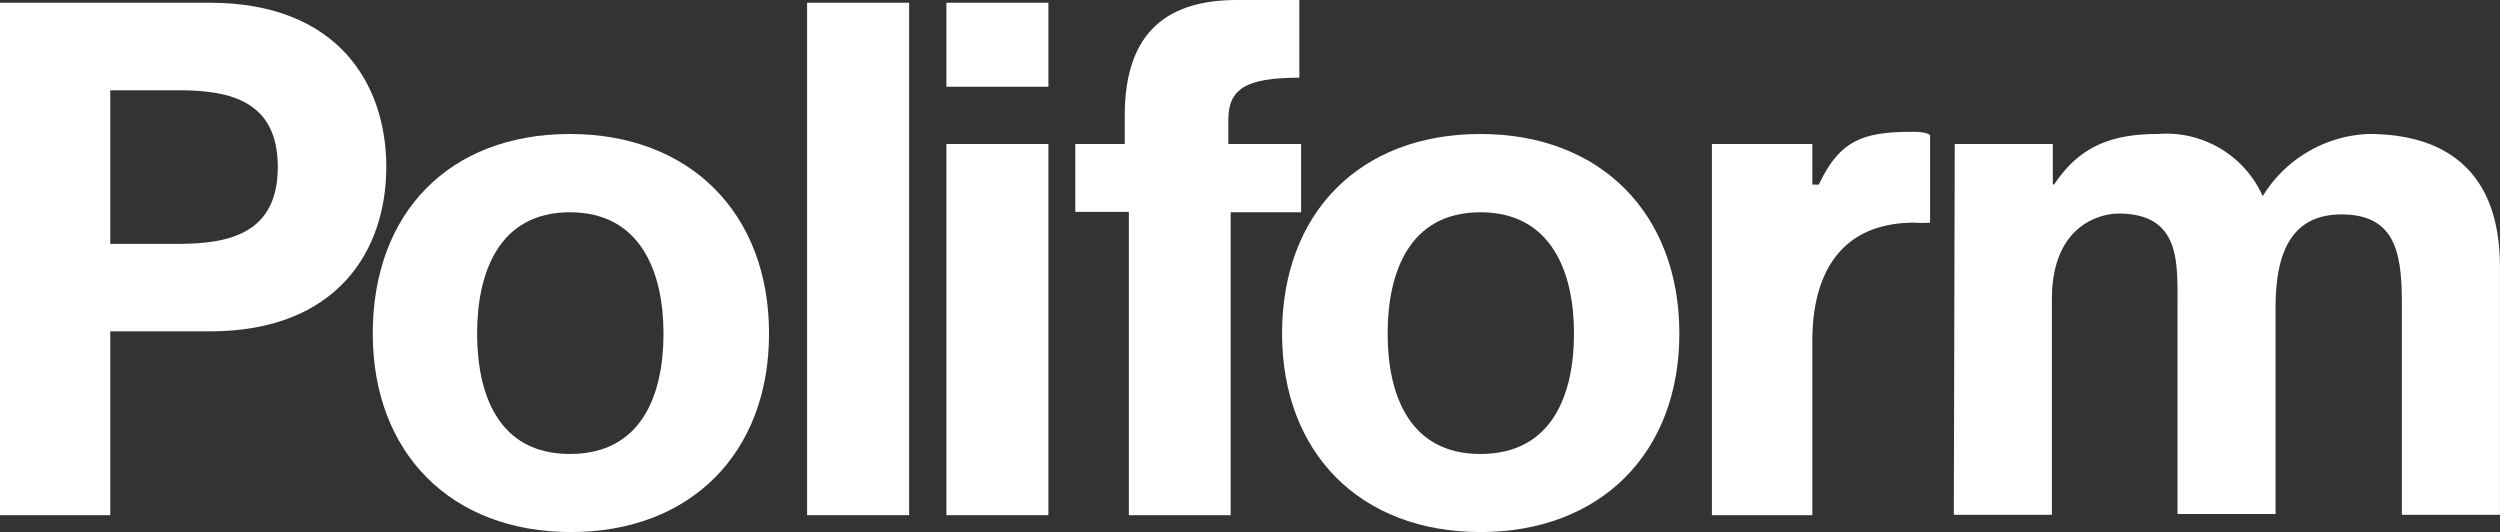
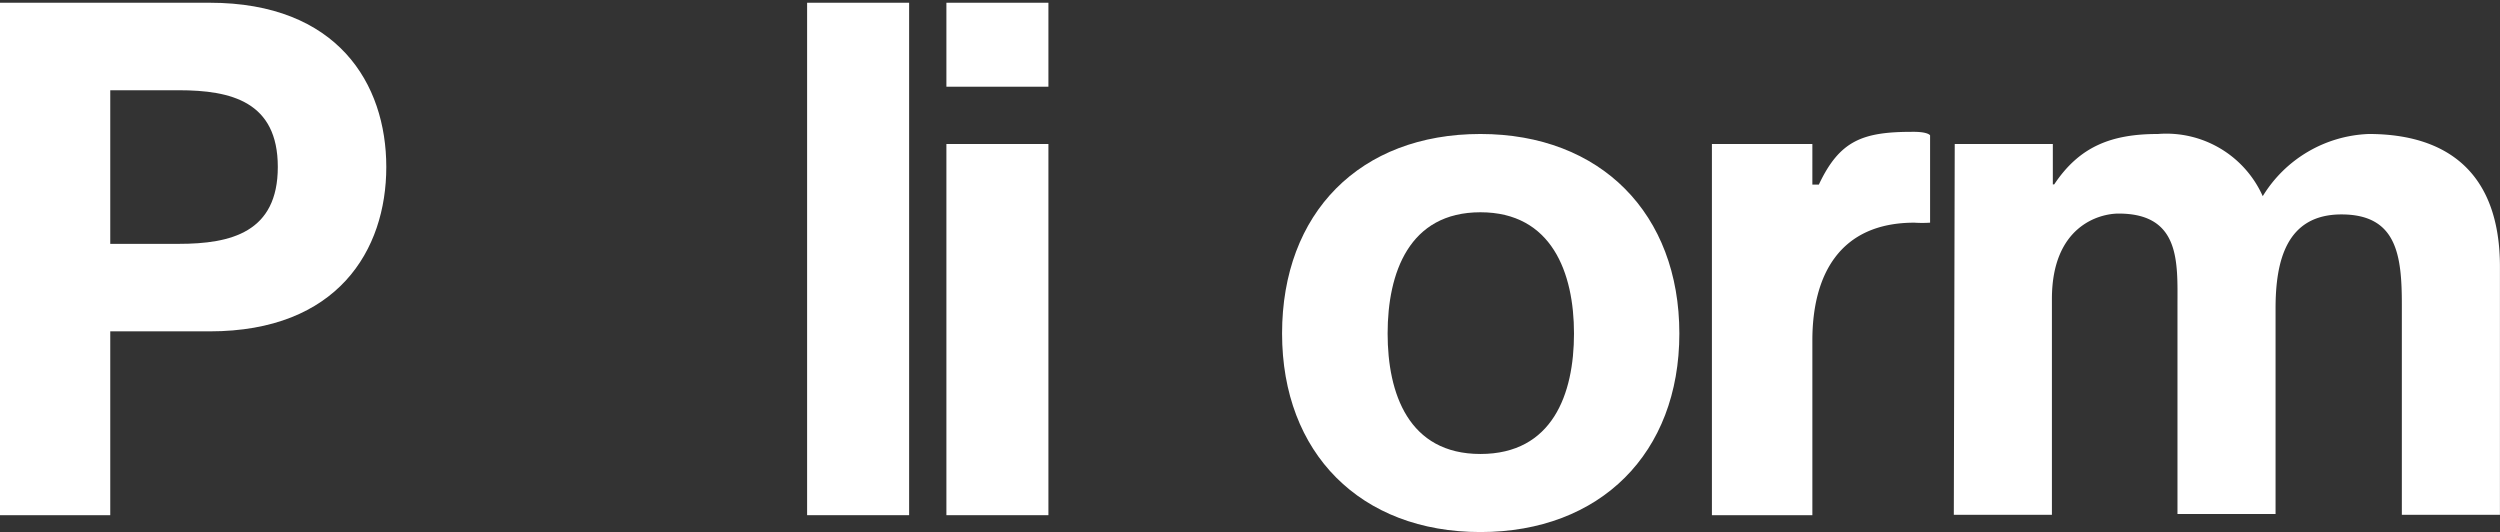
<svg xmlns="http://www.w3.org/2000/svg" width="205" height="43.628" viewBox="0 0 205 43.628">
  <rect x="0" y="0" width="205" height="43.628" fill="#333333" stroke="none" />
  <g id="Calque_2" data-name="Calque 2" transform="translate(38.785 8.254)">
    <g id="Calque_1-2" data-name="Calque 1-2">
      <path id="Tracé_134" data-name="Tracé 134" d="M-29.744-.854h5.614c4.3,0,8.125.933,8.125,6.29s-3.829,6.306-8.125,6.306h-5.614Zm-9.041,34.845h9.041V18.917h8.156c10.473,0,14.479-6.644,14.479-13.481S-11.115-8.029-21.588-8.029h-17.2Z" fill="#fff" />
-       <path id="Tracé_135" data-name="Tracé 135" d="M.339,19.094c0-4.971,1.77-9.942,7.609-9.942s7.674,4.971,7.674,9.942-1.753,9.878-7.674,9.878S.339,24,.339,19.094m-8.558,0c0,9.813,6.435,16.28,16.248,16.28s16.248-6.467,16.248-16.28S17.842,2.733,7.949,2.733-8.219,9.2-8.219,19.094" fill="#fff" />
      <rect id="Rectangle_38" data-name="Rectangle 38" width="8.365" height="42.02" transform="translate(27.398 -8.029)" fill="#fff" />
      <path id="Tracé_136" data-name="Tracé 136" d="M47.185-8.029H38.82v6.885h8.365ZM38.82,33.991h8.365V3.554H38.82Z" fill="#fff" />
      <path id="Tracé_137" data-name="Tracé 137" d="M101.592,33.991h8.237V19.657c0-5.357,2.236-9.652,8.366-9.652a9.87,9.87,0,0,0,1.287,0V2.846s-.145-.306-1.464-.29c-4.071,0-5.953.708-7.658,4.328h-.531V3.554h-8.237Z" fill="#fff" />
-       <path id="Tracé_138" data-name="Tracé 138" d="M53.781,33.991H62.13V9.152h5.776v-5.6H61.937V1.591c0-2.526,1.384-3.475,5.824-3.475v-6.37H62.645c-5.437,0-9.2,2.381-9.2,9.459V3.554H49.389V9.12h4.392Z" fill="#fff" />
      <path id="Tracé_139" data-name="Tracé 139" d="M75,19.094c0-4.971,1.754-9.942,7.61-9.942s7.673,4.971,7.673,9.942-1.769,9.878-7.673,9.878S75,24,75,19.094m-8.655,0c0,9.813,6.435,16.28,16.265,16.28s16.312-6.467,16.312-16.28S92.487,2.733,82.609,2.733,66.345,9.2,66.345,19.094" fill="#fff" />
      <path id="Tracé_140" data-name="Tracé 140" d="M121.428,33.959h8.044v-17.7c0-5.953,3.861-7,5.469-7,5.116,0,4.827,4.054,4.827,7.577V33.894h8.043V17.035c0-3.829.853-7.706,5.4-7.706s4.955,3.346,4.955,7.4v17.23h8.044V13.624c0-7.882-4.5-10.891-10.762-10.891a10.651,10.651,0,0,0-8.688,5.1,8.654,8.654,0,0,0-8.59-5.1c-3.813,0-6.435,1.014-8.51,4.135h-.113V3.554h-8.044Z" fill="#fff" />
    </g>
  </g>
</svg>